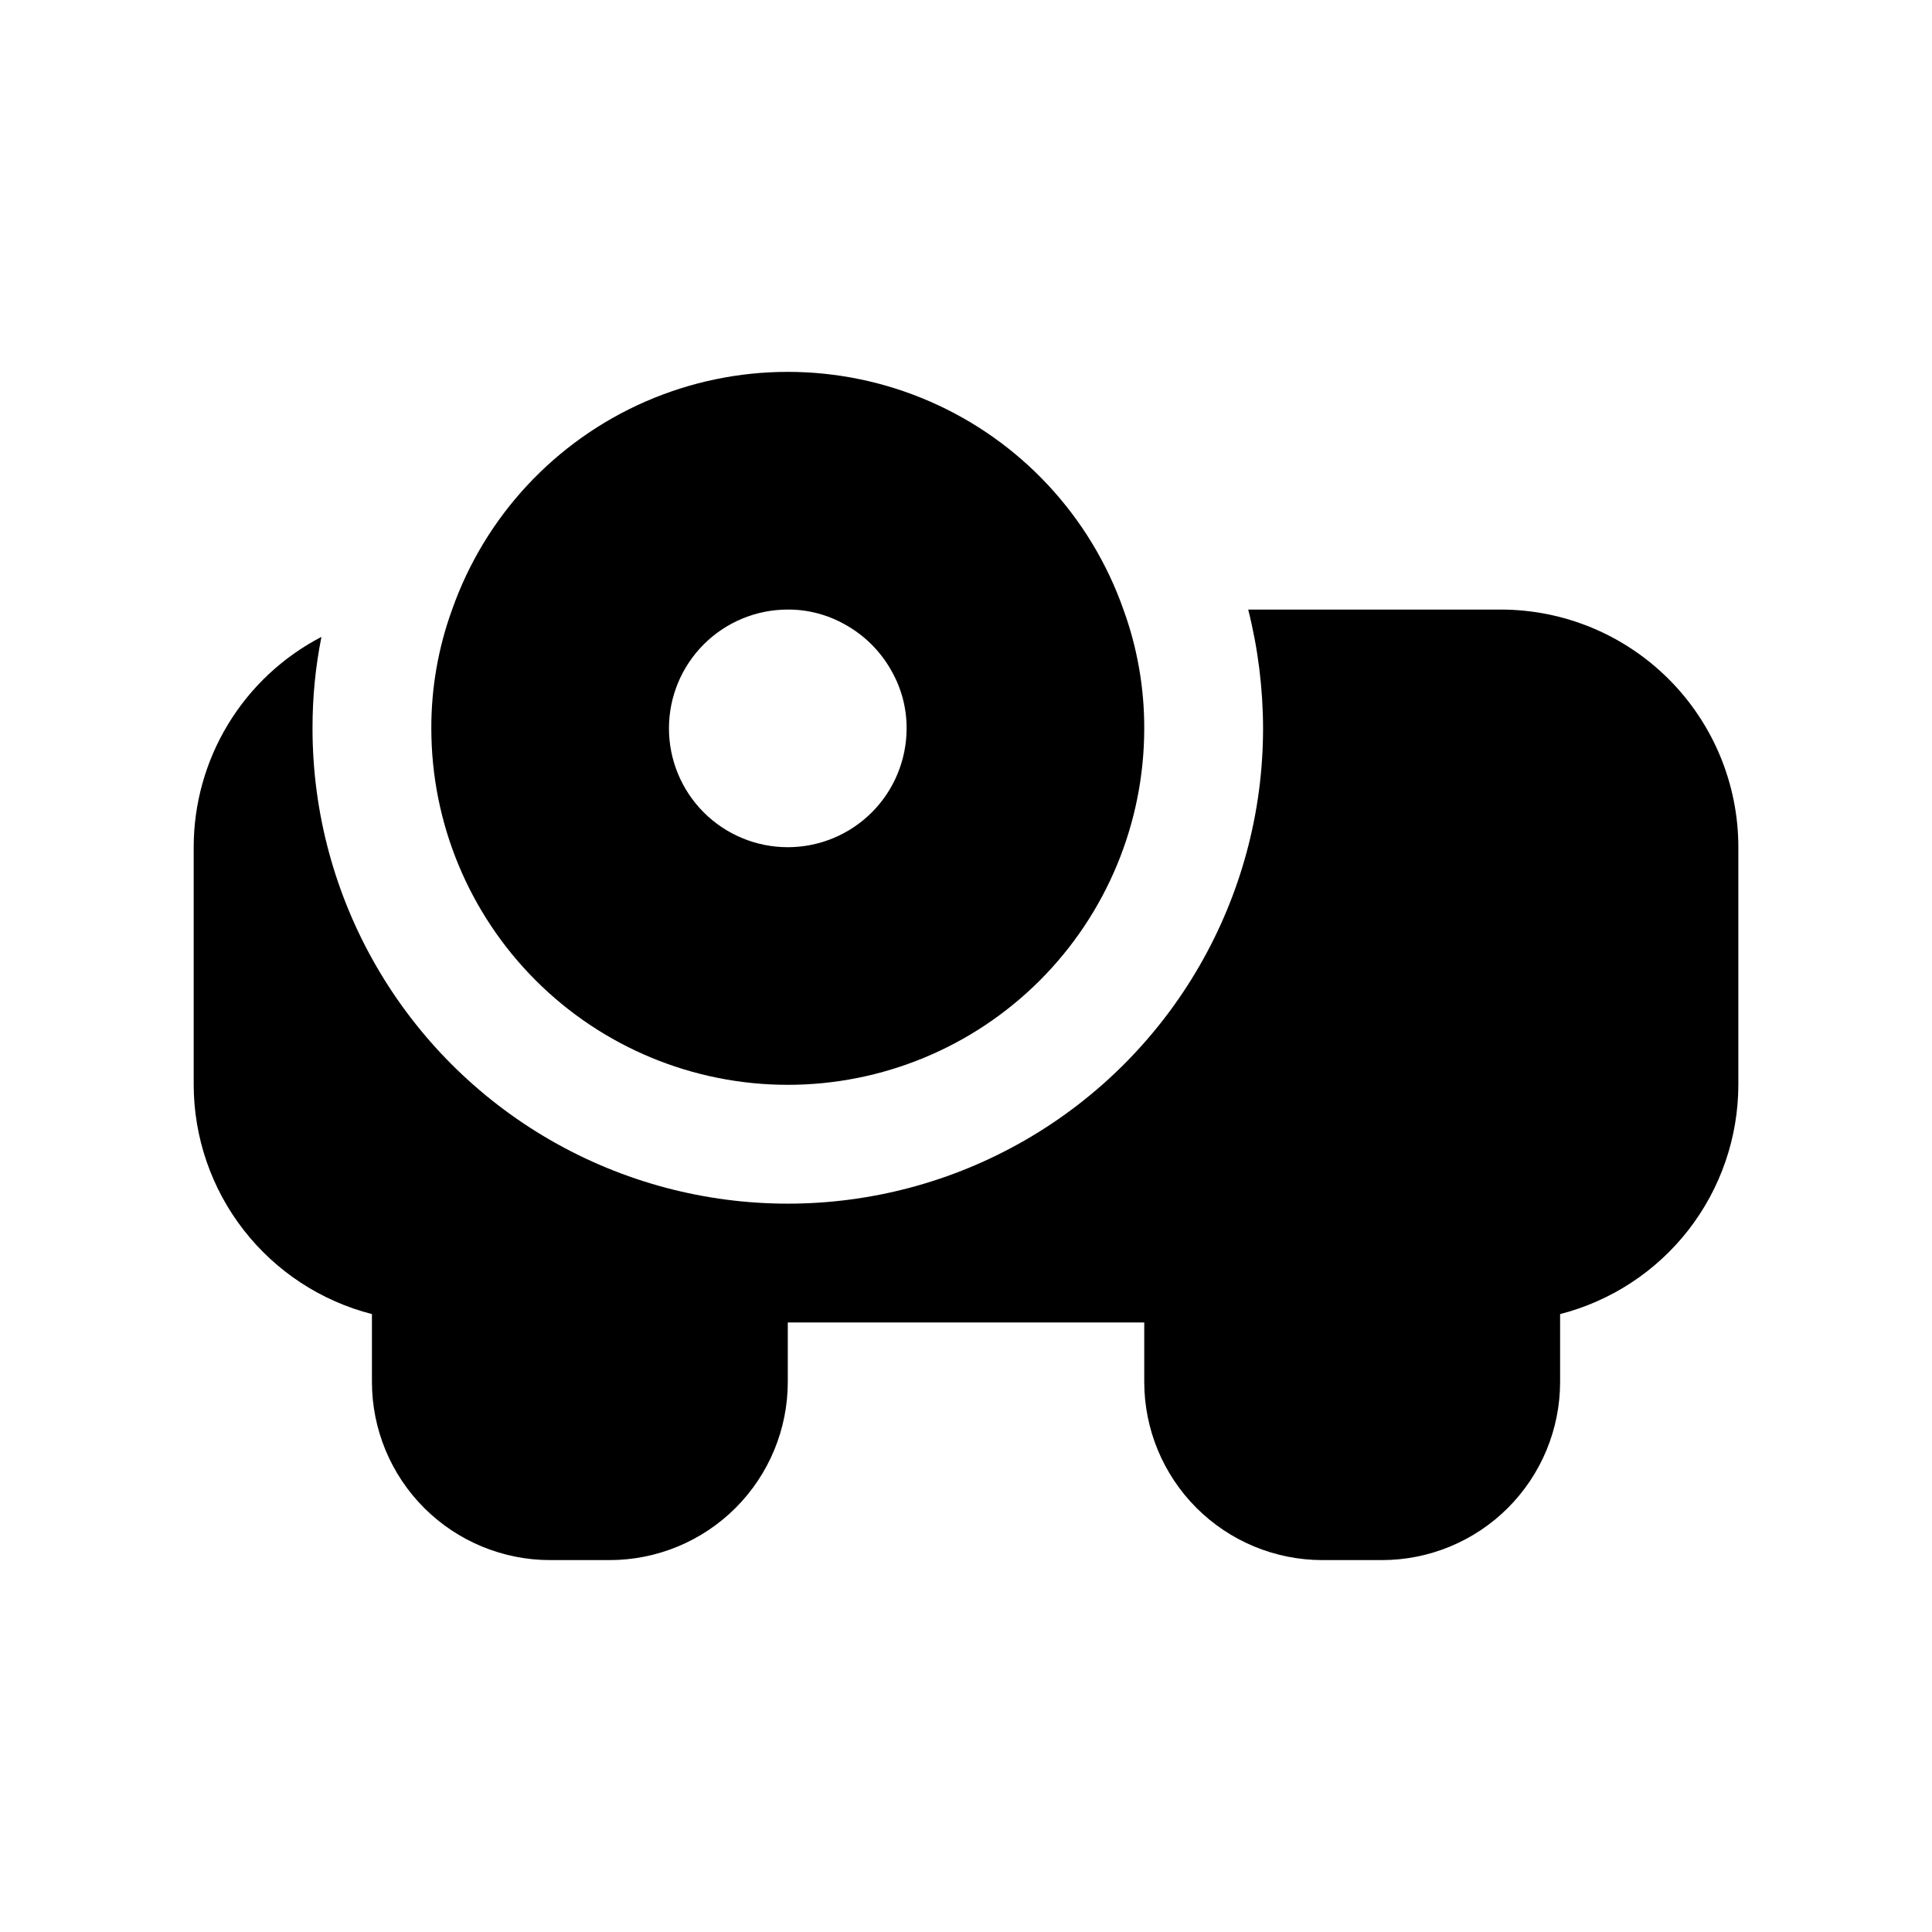
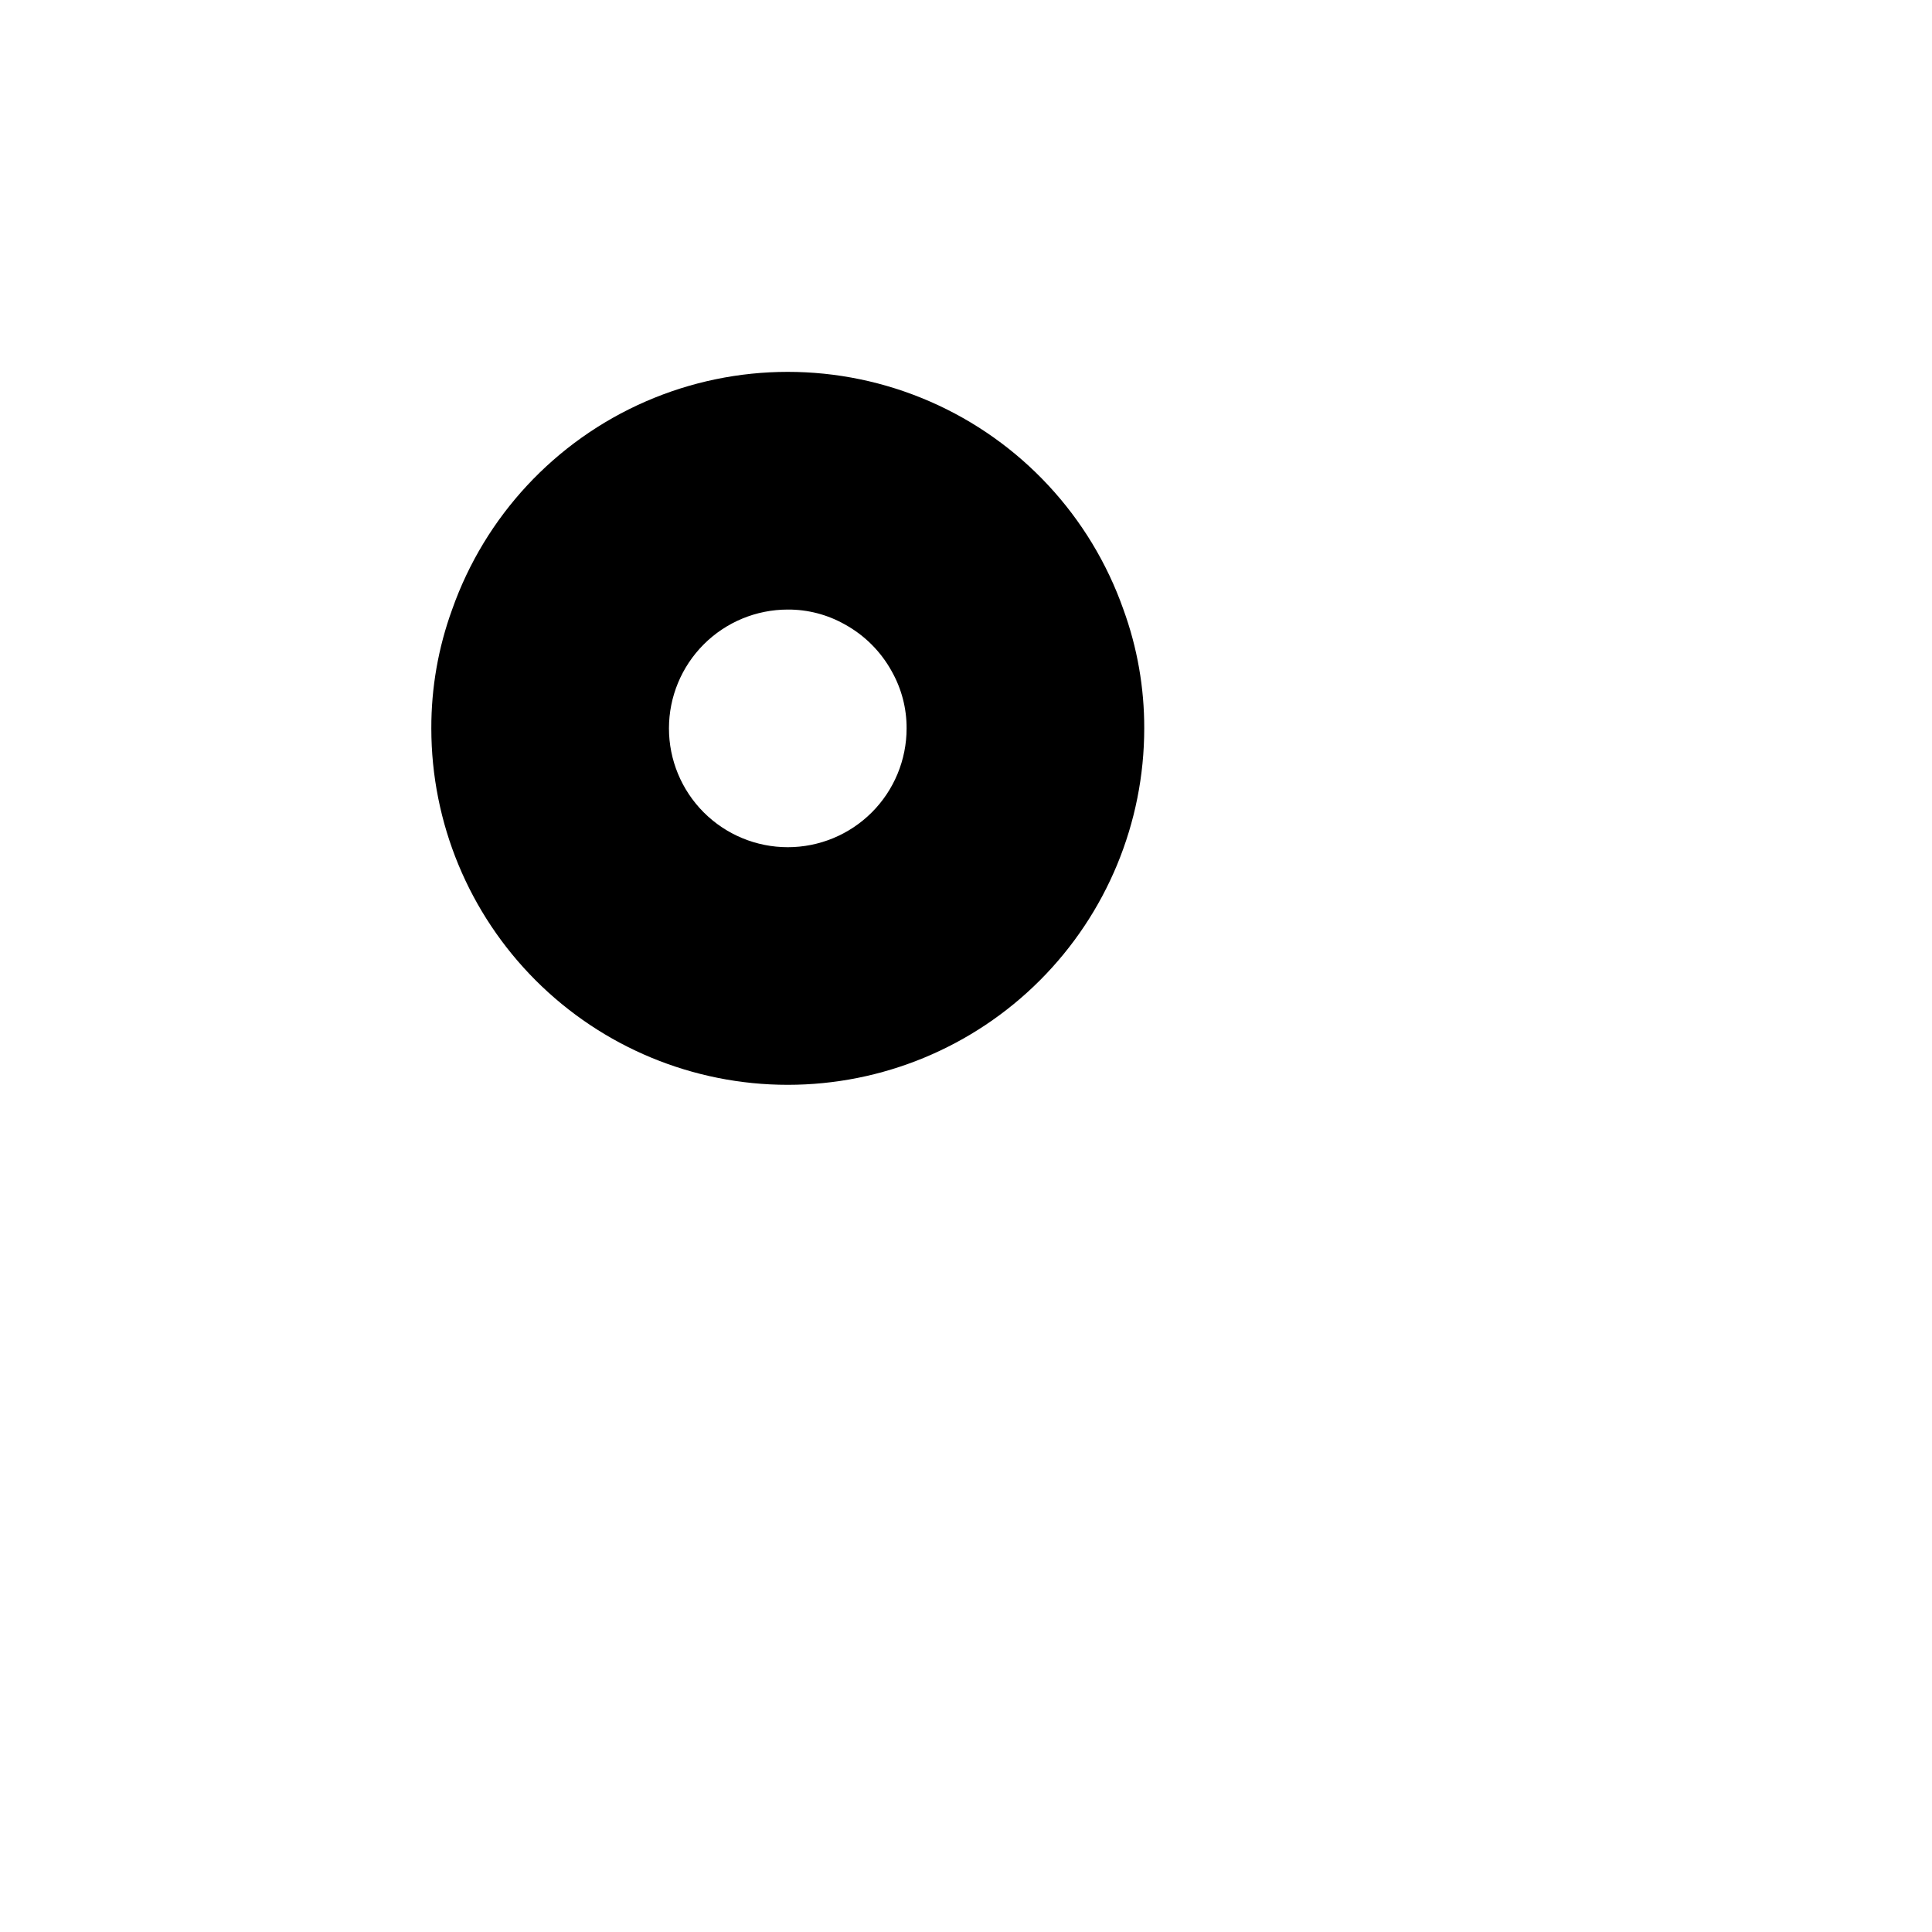
<svg xmlns="http://www.w3.org/2000/svg" fill="#000000" width="800px" height="800px" version="1.1" viewBox="144 144 512 512">
  <g>
    <path d="m352.77 431.49c25.055 0 49.082-9.953 66.797-27.668 17.715-17.719 27.668-41.746 27.668-66.797 0.027-10.738-1.836-21.398-5.512-31.488-8.699-24.707-27.281-44.684-51.297-55.145-24.016-10.457-51.297-10.457-75.312 0-24.016 10.461-42.598 30.438-51.297 55.145-3.676 10.09-5.539 20.75-5.512 31.488 0 25.051 9.953 49.078 27.668 66.797 17.715 17.715 41.742 27.668 66.797 27.668zm0-125.95c5.297-0.027 10.504 1.332 15.113 3.934 5.246 2.883 9.559 7.195 12.441 12.438 2.602 4.613 3.961 9.82 3.934 15.117 0 8.352-3.316 16.359-9.223 22.266-5.906 5.902-13.914 9.223-22.266 9.223s-16.359-3.32-22.266-9.223c-5.902-5.906-9.223-13.914-9.223-22.266 0-8.352 3.32-16.363 9.223-22.266 5.906-5.906 13.914-9.223 22.266-9.223z" />
-     <path d="m541.7 305.54h-66.914c2.598 10.293 3.918 20.871 3.938 31.488 0 44.996-24.008 86.578-62.977 109.08-38.969 22.496-86.98 22.496-125.95 0-38.969-22.5-62.977-64.082-62.977-109.08-0.016-8.141 0.773-16.262 2.363-24.246-10.203 5.301-18.758 13.301-24.727 23.129s-9.125 21.105-9.125 32.605v62.977c0.023 13.93 4.676 27.457 13.227 38.457 8.547 10.996 20.512 18.84 34.008 22.297v17.965c0 12.527 4.977 24.539 13.832 33.398 8.859 8.855 20.871 13.832 33.398 13.832h15.746c12.527 0 24.539-4.977 33.398-13.832 8.855-8.859 13.832-20.871 13.832-33.398v-15.746h94.465v15.746c0 12.527 4.977 24.539 13.836 33.398 8.855 8.855 20.871 13.832 33.395 13.832h15.746c12.527 0 24.539-4.977 33.398-13.832 8.855-8.859 13.832-20.871 13.832-33.398v-17.965c13.496-3.457 25.461-11.301 34.012-22.297 8.547-11 13.199-24.527 13.223-38.457v-62.977c0-16.703-6.637-32.723-18.445-44.531-11.812-11.812-27.828-18.445-44.531-18.445z" />
  </g>
</svg>